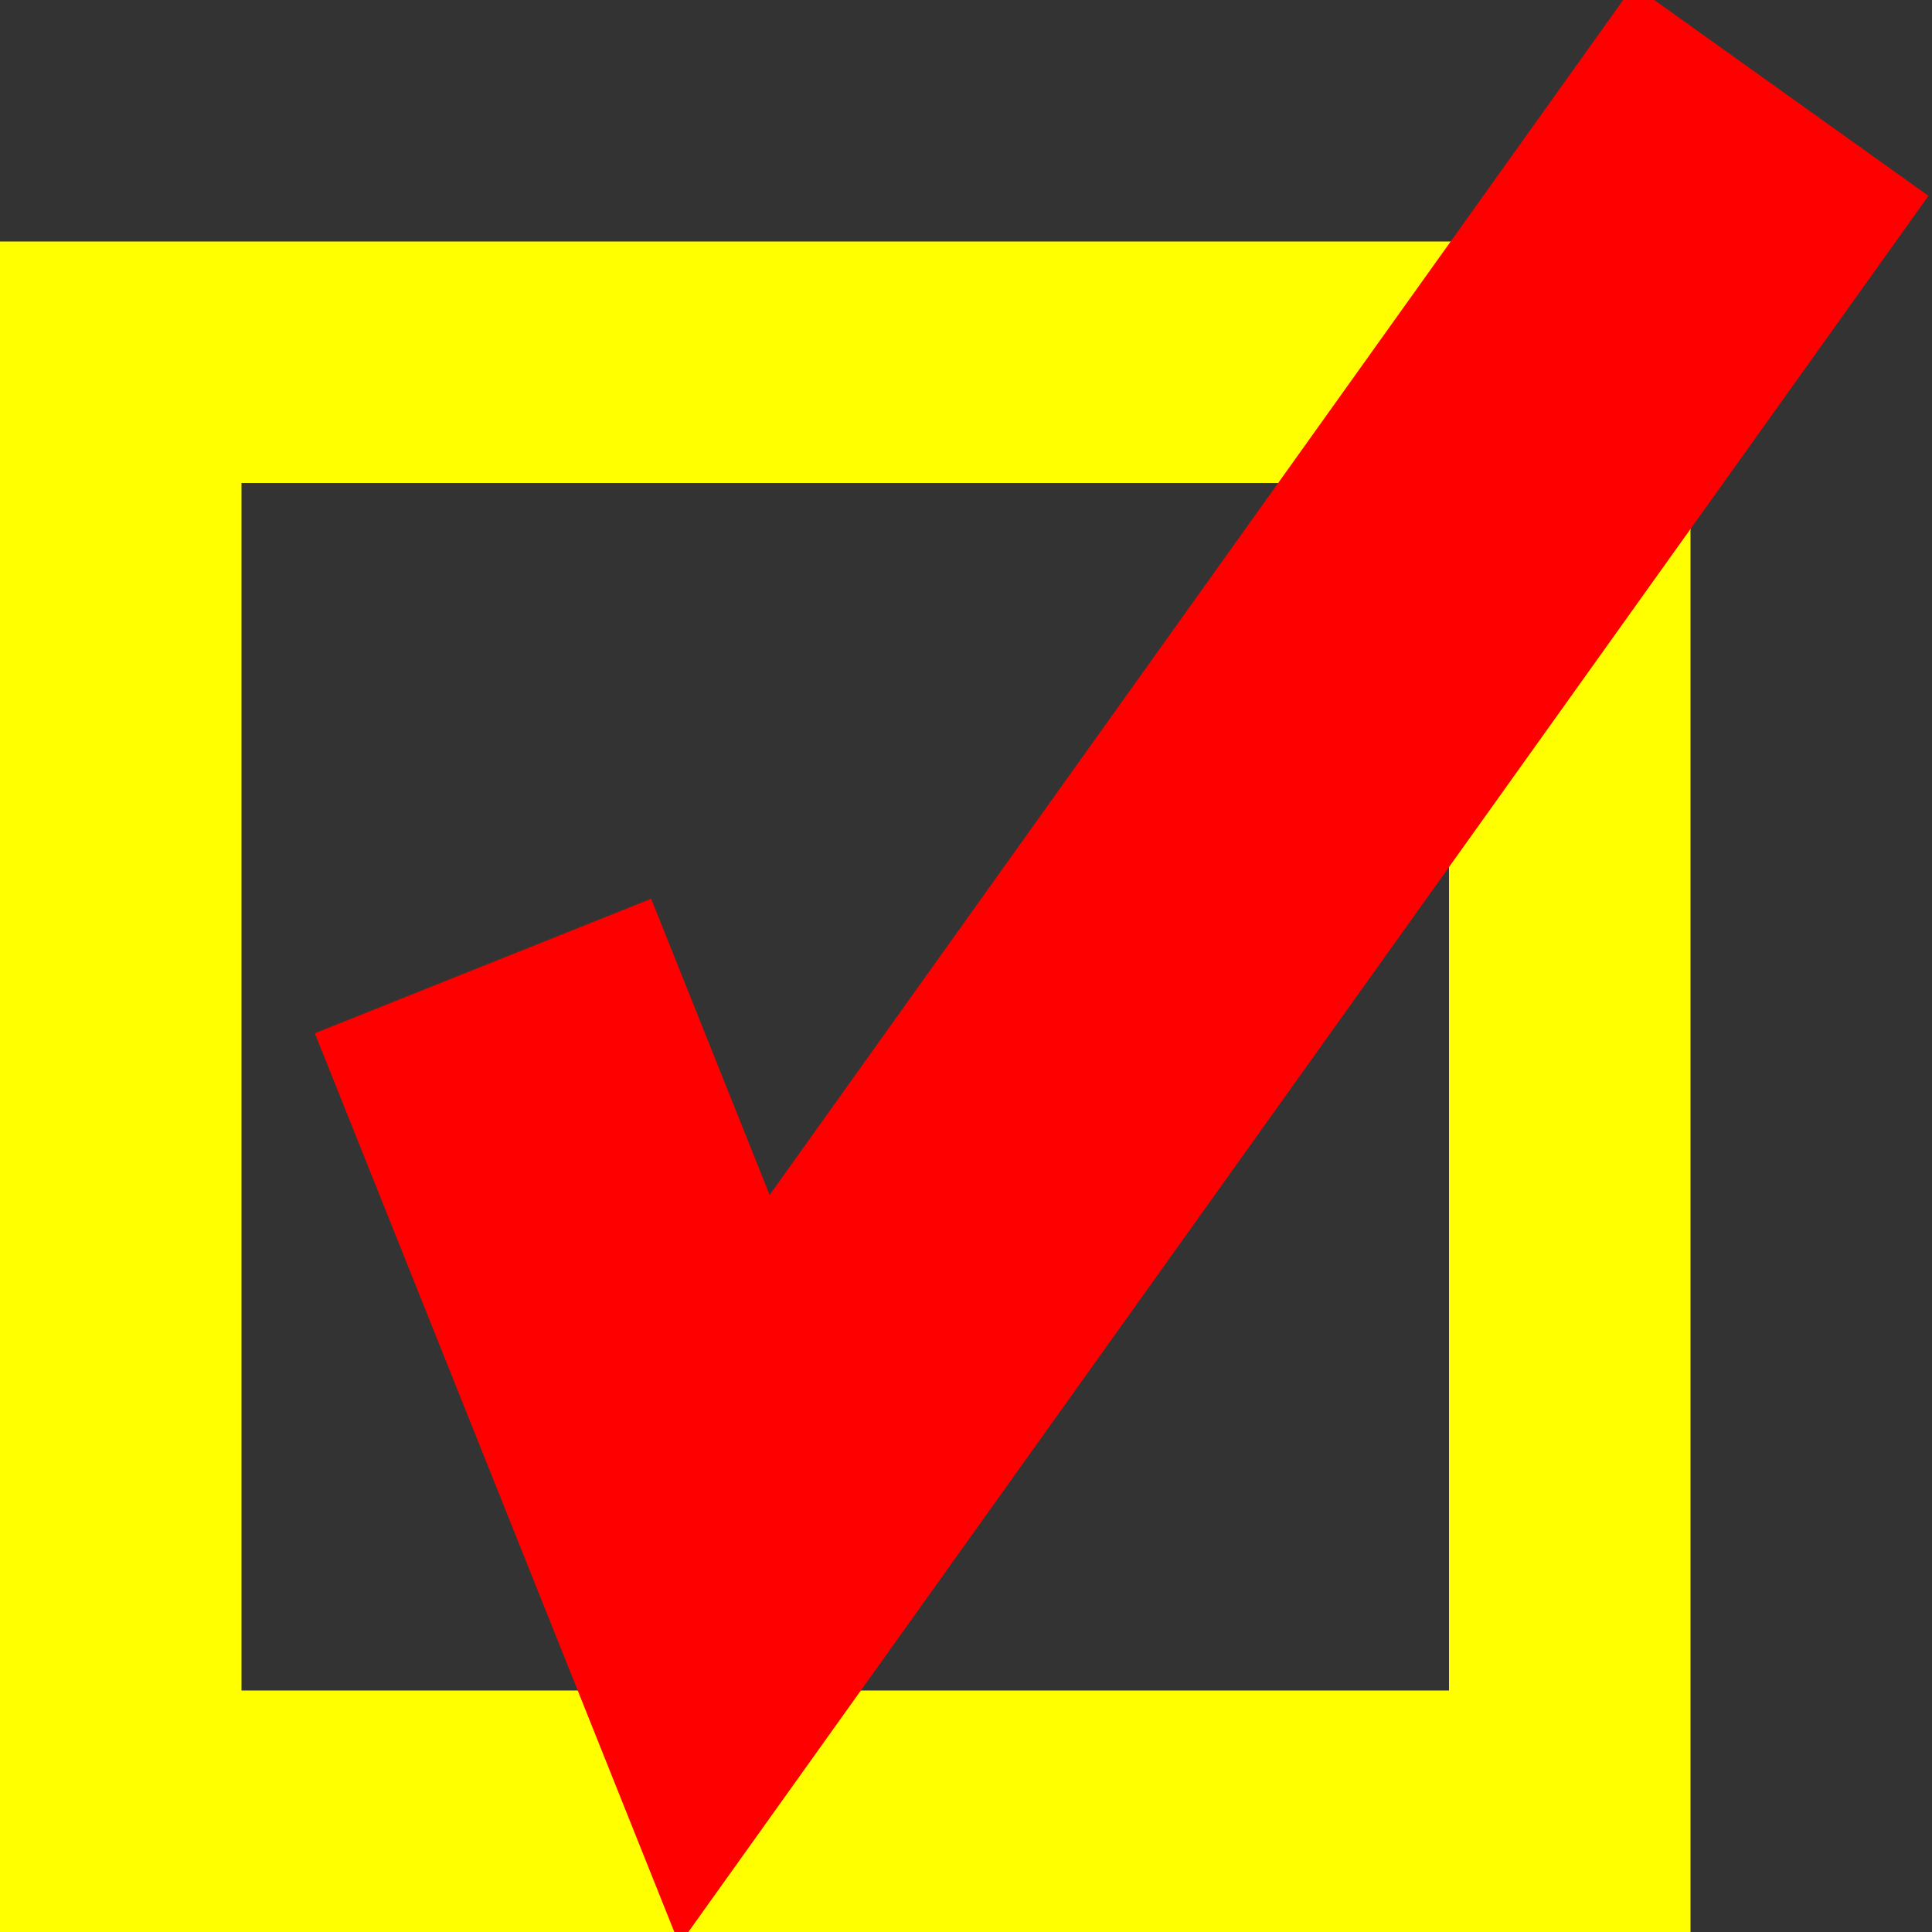
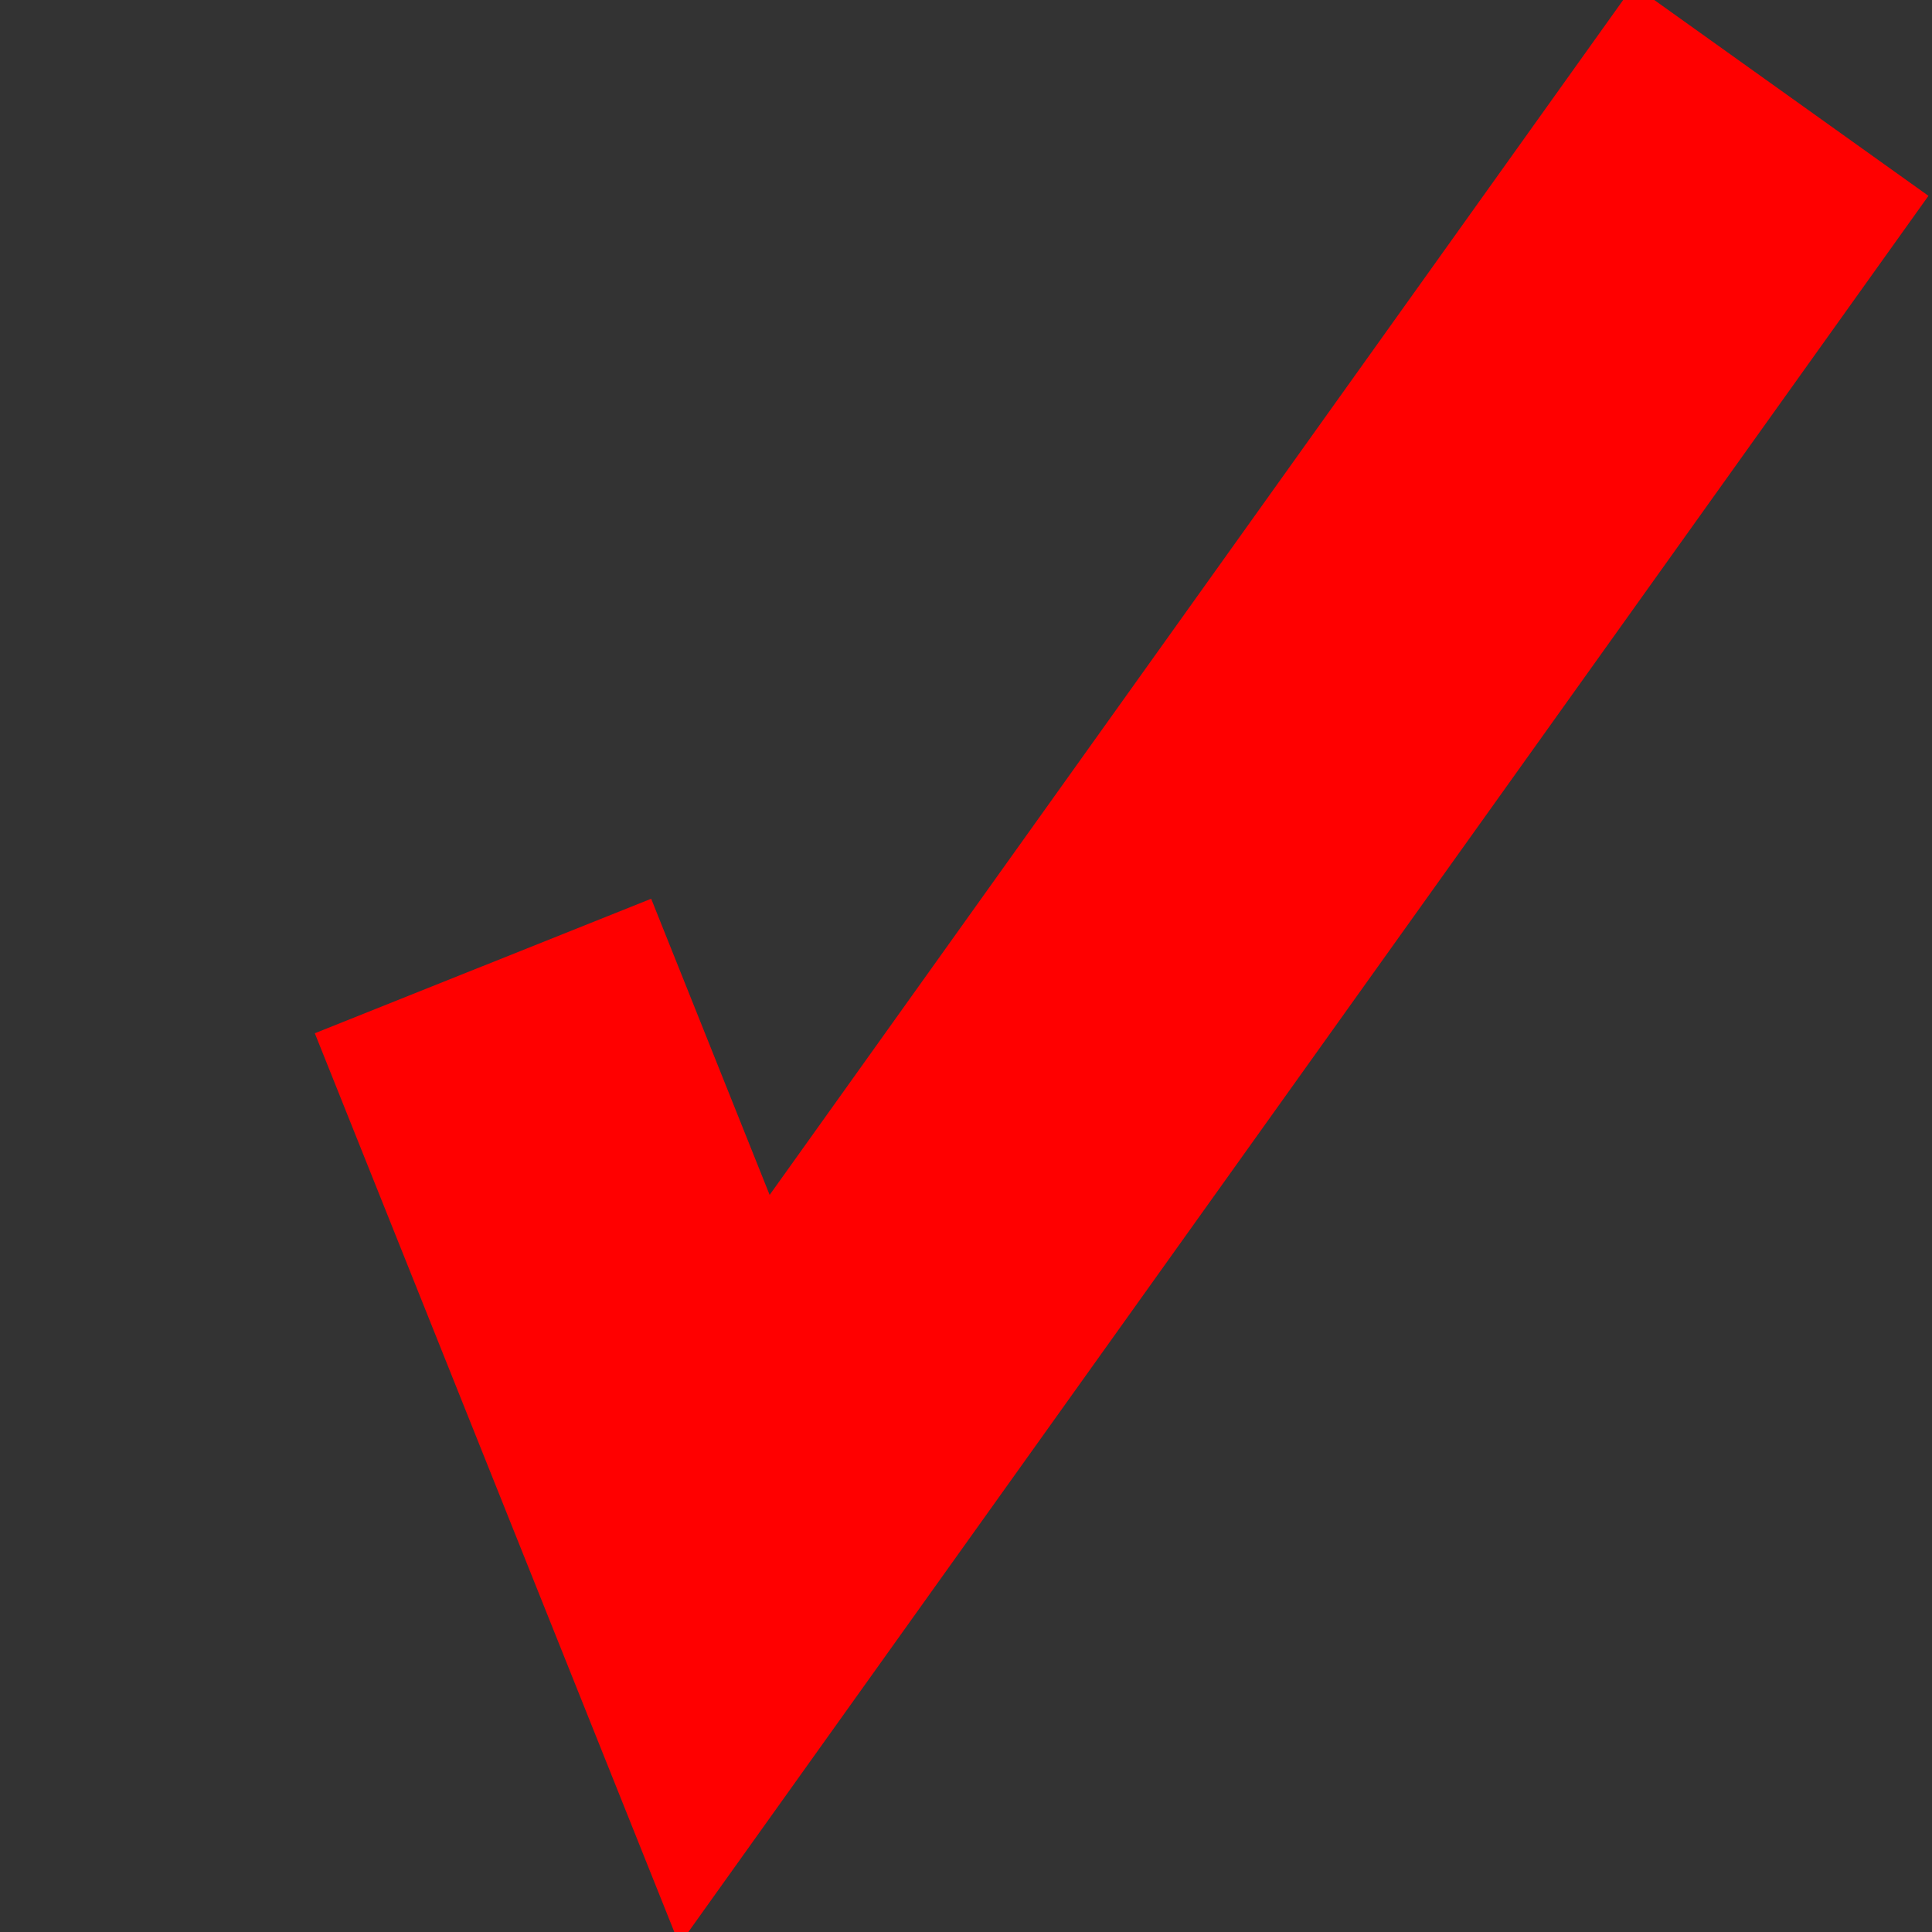
<svg xmlns="http://www.w3.org/2000/svg" version="1.1" viewBox="0 0 64 64">
  <rect x="0" y="0" width="64" height="64" fill="#333333" stroke="none" />
-   <polyline points="0,12 52,12 52,60 4,60 4,12" stroke="yellow" stroke-width="8" fill="none" />
  <polyline points="16,32 24,52 59,3" stroke="red" stroke-width="12" fill="none" />
</svg>